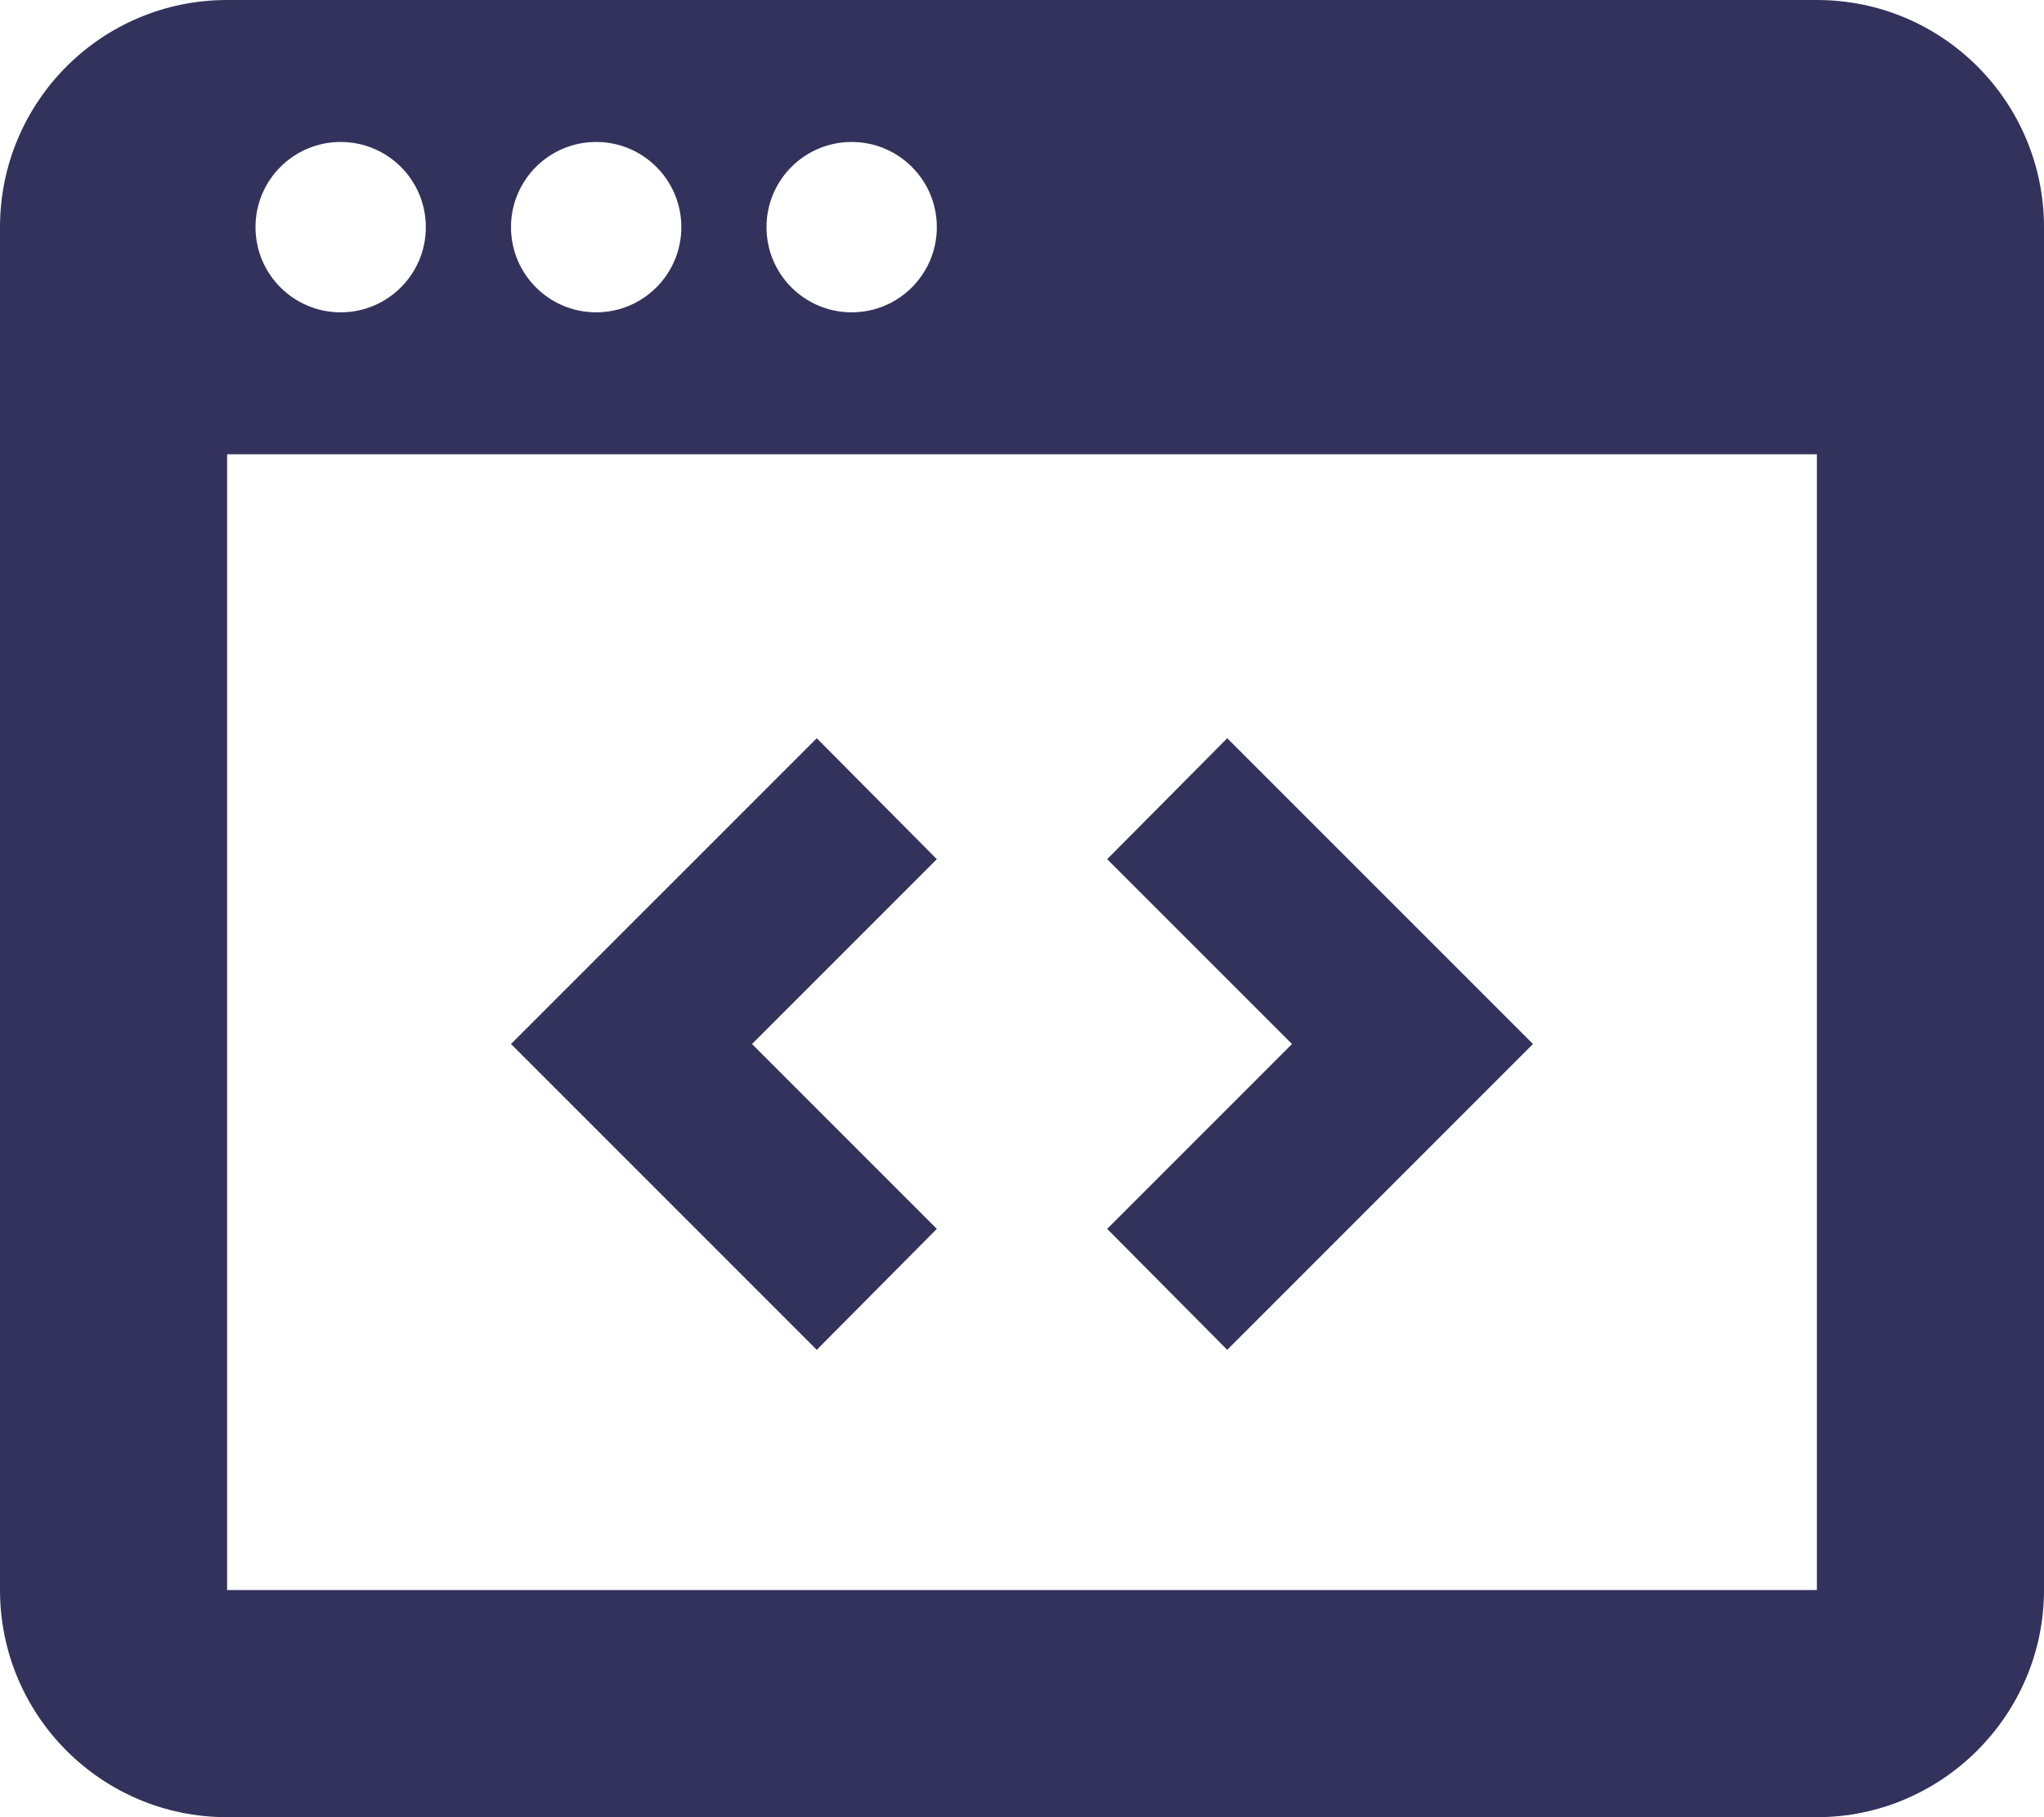
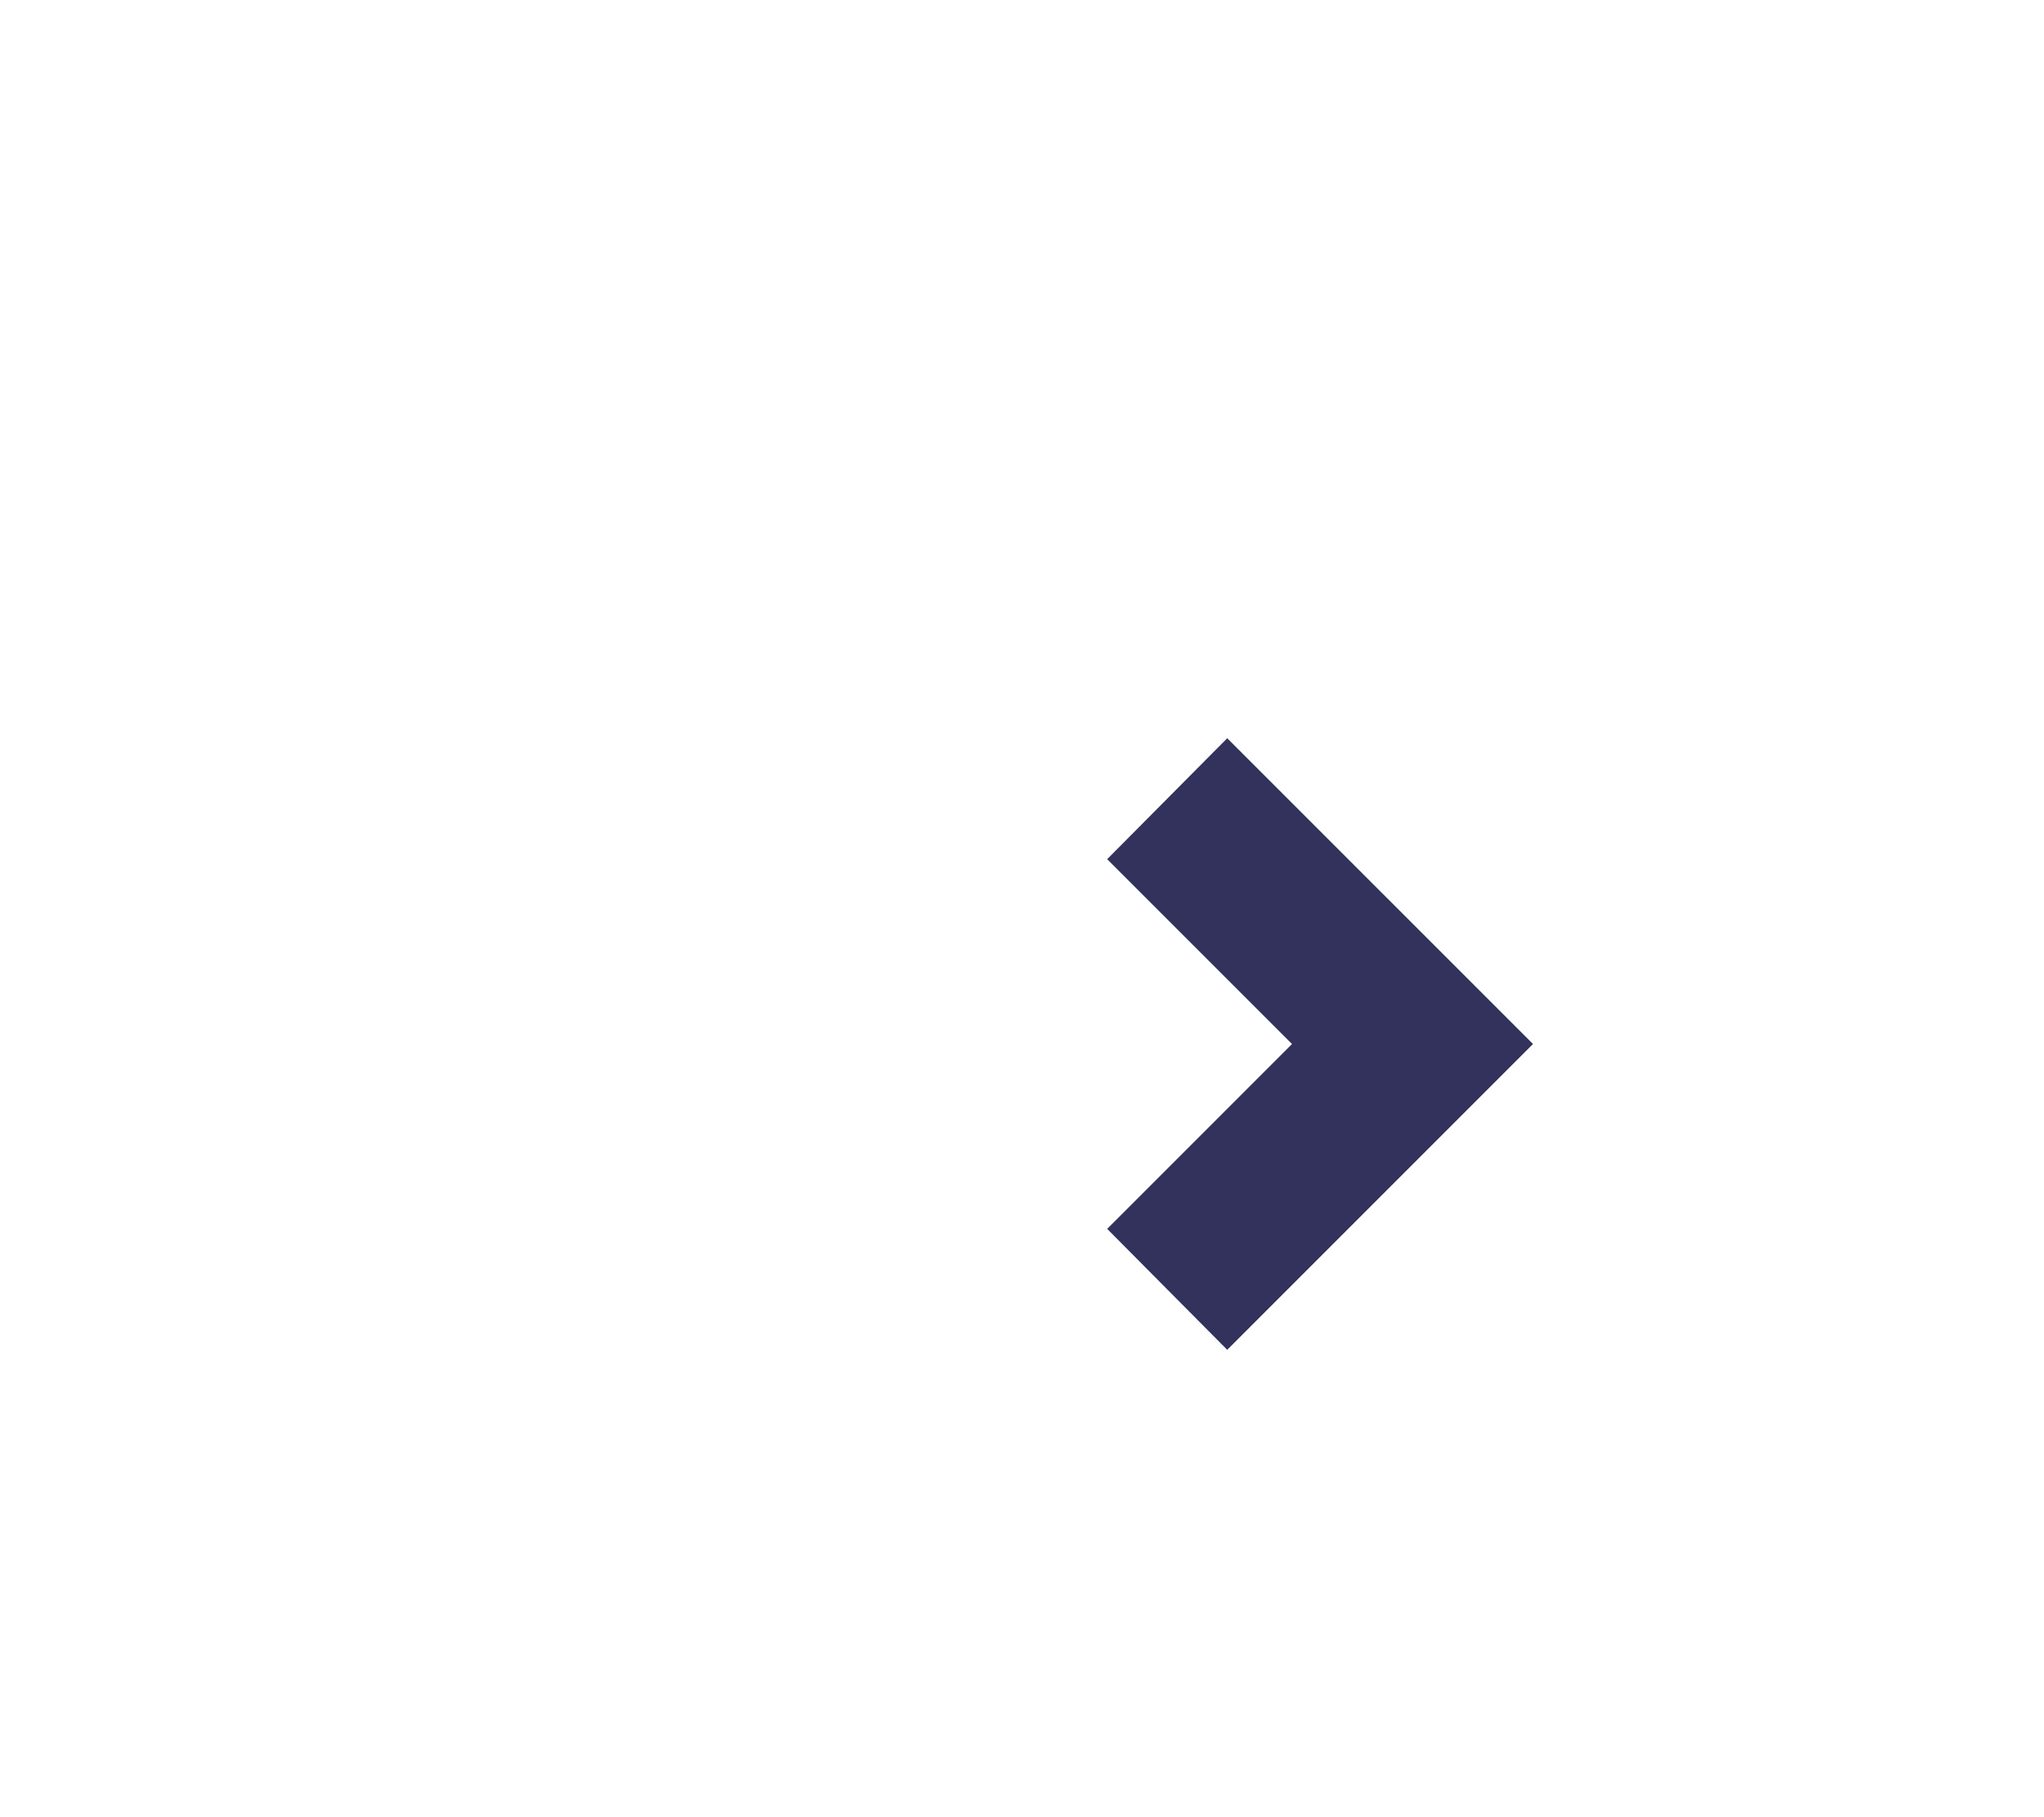
<svg xmlns="http://www.w3.org/2000/svg" width="54" height="48" viewBox="0 0 54 48" fill="none">
-   <path d="M24.75 32.46L19.867 27.577L24.75 22.695L21.578 19.5L13.5 27.577L21.578 35.655L24.75 32.46Z" fill="#32325D" />
  <path d="M32.422 35.655L40.5 27.577L32.422 19.5L29.25 22.695L34.133 27.577L29.25 32.46L32.422 35.655Z" fill="#32325D" />
-   <path fill-rule="evenodd" clip-rule="evenodd" d="M6 0H48C51.33 0 54 2.7 54 6V42C54 45.3 51.3 48 48 48H6C2.67 48 0 45.3 0 42V6C0 2.7 2.67 0 6 0ZM6 42H48V12H6V42ZM9 8.25C10.243 8.25 11.25 7.243 11.25 6C11.25 4.757 10.243 3.75 9 3.75C7.757 3.75 6.75 4.757 6.75 6C6.75 7.243 7.757 8.25 9 8.25ZM18 6C18 7.243 16.993 8.25 15.75 8.25C14.507 8.25 13.5 7.243 13.5 6C13.5 4.757 14.507 3.75 15.75 3.75C16.993 3.75 18 4.757 18 6ZM22.5 8.25C23.743 8.25 24.75 7.243 24.75 6C24.75 4.757 23.743 3.75 22.5 3.75C21.257 3.75 20.25 4.757 20.25 6C20.25 7.243 21.257 8.25 22.5 8.25Z" fill="#32325D" />
</svg>